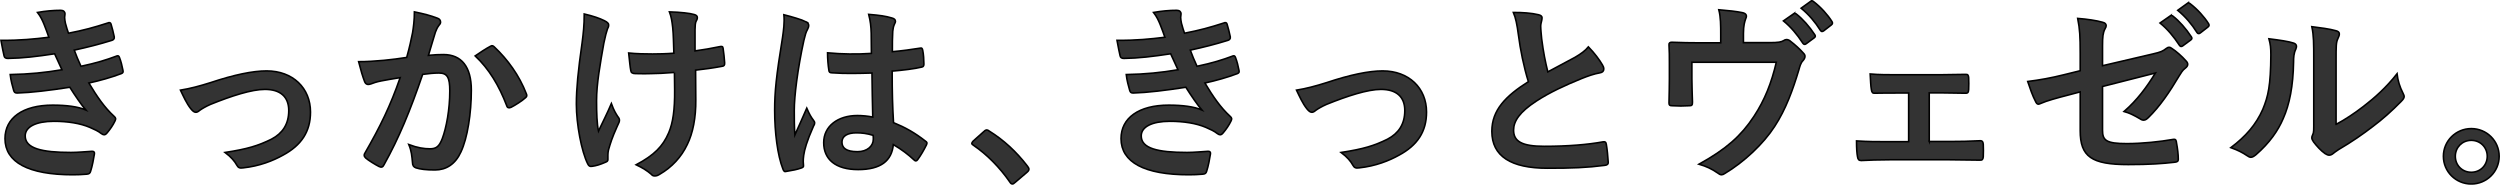
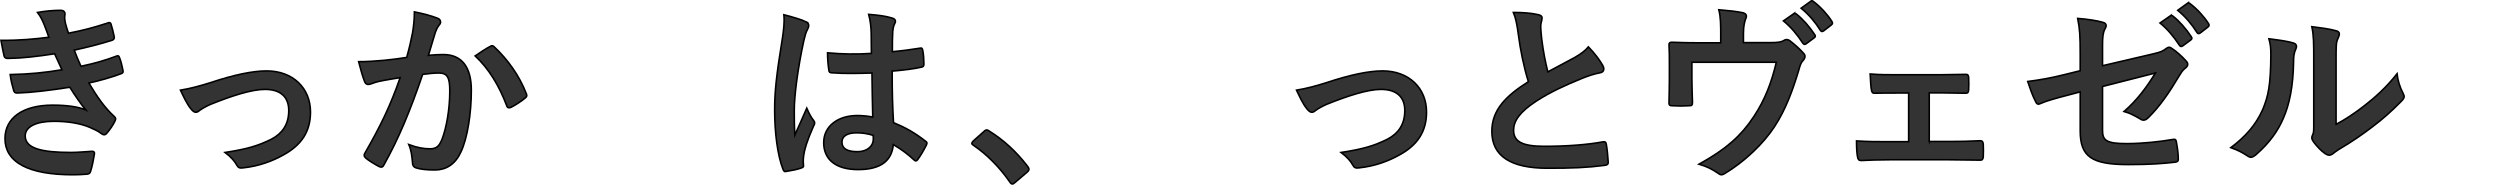
<svg xmlns="http://www.w3.org/2000/svg" id="_レイヤー_2" viewBox="0 0 389.95 28.82">
  <defs>
    <style>.cls-1{fill:#333;stroke:#000;stroke-miterlimit:10;stroke-width:.25px;}</style>
  </defs>
  <g id="_文字">
    <path class="cls-1" d="M6.9,3.86c-.27-.66-.54-1.26-1.05-1.92,1.2-.21,2.43-.33,3.63-.33.42,0,.66.24.66.54,0,.18-.06.39-.06.57,0,.27.06.57.12.9.21.78.3,1.05.48,1.56,2.34-.45,3.99-.9,6.12-1.59.27-.12.42-.09.51.15.18.57.39,1.41.51,2.01.06.3-.15.48-.36.54-2.01.63-3.84,1.08-5.88,1.53.27.75.66,1.68,1.05,2.52,2.43-.51,4.02-1.02,5.46-1.56.3-.15.45-.09.54.18.27.69.39,1.26.54,1.98.06.27.06.42-.24.54-1.5.57-3.39,1.11-5.07,1.47,1.29,2.16,2.46,3.84,3.93,5.19.3.27.3.39.15.72-.33.69-.75,1.29-1.23,1.86-.18.21-.3.3-.48.3-.12,0-.24-.06-.42-.18-.48-.39-1.08-.66-1.77-.96-1.53-.66-3.51-.96-5.64-.96-2.82,0-4.47.87-4.47,2.28,0,1.95,2.55,2.58,7.14,2.58,1.11,0,2.22-.12,3.3-.18.3,0,.39.15.36.39-.12.75-.33,1.92-.6,2.73-.09.3-.21.42-.63.45-.69.06-1.41.09-2.16.09-6.9,0-10.56-1.95-10.56-5.64,0-3.21,2.76-5.22,7.44-5.22,2.19,0,3.96.24,5.16.75-.69-.81-1.68-2.25-2.49-3.54-3.09.48-6.03.84-8.22.9-.33,0-.45-.12-.54-.42-.18-.6-.45-1.62-.54-2.46,3-.06,5.4-.3,8.07-.75-.3-.63-.75-1.65-1.14-2.49-2.76.42-4.98.69-7.29.72-.36,0-.54-.12-.6-.42-.09-.33-.3-1.44-.48-2.4,2.94.03,5.34-.21,7.47-.48-.24-.69-.42-1.2-.72-1.95Z" />
    <path class="cls-1" d="M32.83,12.89c3.69-1.23,6.6-1.83,8.76-1.83,4.08,0,6.84,2.67,6.84,6.42,0,3.06-1.44,5.19-4.29,6.72-1.56.87-3.66,1.71-6.21,1.98-.54.09-.78-.03-.99-.42-.33-.6-.87-1.26-1.83-1.98,3.51-.54,5.16-1.05,7.23-2.07,1.71-.9,2.7-2.31,2.7-4.47s-1.32-3.3-3.72-3.3c-2.07,0-5.22,1.02-8.49,2.34-.75.33-1.35.69-1.68.93-.24.21-.42.3-.6.3-.27,0-.48-.18-.78-.54-.69-.87-1.14-1.92-1.62-2.91,1.5-.24,2.97-.63,4.68-1.17Z" />
    <path class="cls-1" d="M64.34,5.18c.15-.9.3-2.07.3-3.33,1.56.33,2.4.54,3.6.99.3.09.48.33.48.6,0,.15-.06.3-.21.45-.3.39-.45.72-.6,1.14-.39,1.23-.69,2.34-1.08,3.6.81-.09,1.71-.12,2.34-.12,2.82,0,4.35,1.92,4.35,5.55s-.6,7.47-1.62,9.63c-.87,1.92-2.31,2.82-4.05,2.82-1.44,0-2.31-.12-2.97-.33-.36-.12-.54-.39-.54-.84-.09-.96-.15-1.8-.57-2.79,1.35.51,2.37.66,3.3.66.99,0,1.44-.36,1.92-1.59.63-1.68,1.17-4.53,1.17-7.44,0-2.13-.39-2.79-1.71-2.79-.72,0-1.65.09-2.52.21-1.98,5.76-3.69,9.9-6.03,14.1-.18.39-.42.45-.78.27-.54-.27-1.71-.99-2.07-1.32-.15-.15-.24-.27-.24-.45,0-.09.03-.21.12-.33,2.4-4.17,3.96-7.35,5.49-11.76-1.17.18-2.13.36-2.94.51-.78.15-1.26.33-1.65.48-.42.15-.78.09-.96-.39-.27-.69-.6-1.77-.93-3.09,1.32,0,2.64-.09,3.96-.21,1.26-.12,2.37-.27,3.54-.45.48-1.71.69-2.76.9-3.78ZM76.55,7.19c.21-.12.36-.06.57.15,2.04,1.92,3.87,4.41,4.98,7.29.12.27.09.42-.12.6-.51.48-1.65,1.2-2.25,1.5-.3.15-.6.12-.69-.24-1.2-3.15-2.76-5.73-4.92-7.77.75-.51,1.62-1.11,2.43-1.53Z" />
-     <path class="cls-1" d="M94.82,24.89c0,.21-.09.3-.39.42-.9.39-1.44.54-2.07.63-.36.06-.51-.03-.69-.39-.96-1.92-1.77-6.18-1.77-9.3,0-2.43.27-5.19.9-9.6.18-1.38.33-2.73.33-4.47,1.38.33,2.37.66,3.15,1.05.48.24.66.45.66.66,0,.12,0,.27-.18.6-.15.39-.36,1.2-.57,2.22-.57,3.24-1.14,6.36-1.14,9,0,1.92.06,3.63.3,4.74.75-1.59,1.29-2.61,2.01-4.29.42,1.14.69,1.53.99,2.01.18.21.27.39.27.57,0,.21-.06.39-.36.99-.81,1.8-1.05,2.61-1.35,3.66-.06.24-.09.57-.09.78v.72ZM105.2,11.3c-1.59.12-2.73.18-3.6.18-.63.03-1.41.03-2.52,0-.42,0-.66-.15-.69-.48-.12-.6-.18-1.41-.33-2.73,1.11.12,2.61.15,3.72.15.84,0,2.25-.03,3.33-.12-.06-1.5-.06-2.85-.18-3.99-.12-1.05-.21-1.65-.51-2.46,1.77.06,3.18.21,3.87.42.33.09.48.24.48.48,0,.21-.09.39-.21.6-.09.18-.15.66-.15,1.26v3.33c1.29-.18,2.58-.39,3.84-.66.36-.09.51-.03.54.27.12.75.18,1.47.24,2.25.03.39-.12.51-.39.54-1.44.27-2.76.45-4.14.6l.03,4.62c.03,2.79-.45,5.19-1.32,6.96-.93,1.98-2.43,3.57-4.29,4.65-.33.21-.54.27-.75.27-.24,0-.36,0-.6-.27-.54-.48-1.32-.99-2.34-1.47,2.82-1.5,4.17-2.88,5.07-4.98.66-1.53.96-3.57.93-6.69l-.03-2.73Z" />
    <path class="cls-1" d="M125.69,3.38c.33.18.45.36.45.6,0,.21-.09.42-.21.66-.21.36-.33.78-.54,1.65-.99,4.53-1.5,8.73-1.5,10.92,0,1.2,0,2.58.09,3.84.6-1.38,1.23-2.67,1.86-4.17.42.96.66,1.38,1.05,1.89.12.15.18.27.18.42s-.06.3-.18.48c-1.05,2.37-1.41,3.69-1.53,4.56-.12.84-.06,1.29-.03,1.59.03.21-.09.3-.36.39-.57.21-1.44.39-2.25.51-.33.09-.45.06-.6-.36-.84-2.13-1.29-5.7-1.29-9.15,0-2.88.24-5.28,1.23-11.37.15-1.05.33-2.34.21-3.54,1.2.3,2.82.78,3.42,1.08ZM136.01,11.39c-2.04.06-4.14.12-6.18-.03-.39,0-.51-.09-.54-.39-.12-.72-.21-1.8-.21-2.73,2.25.21,4.59.24,6.84.09,0-1.08-.03-2.04-.03-3.15-.03-1.08-.12-1.86-.39-2.94,1.74.15,2.64.27,3.63.57.33.09.54.24.54.51,0,.15-.06.24-.18.51-.12.27-.21.66-.24,1.05-.06,1.02-.06,1.8-.06,3.18,1.41-.12,2.97-.33,4.26-.54.36-.09.42.03.48.36.12.54.18,1.5.18,2.13,0,.27-.12.42-.33.45-1.08.27-3.06.51-4.62.63,0,3.36.06,5.46.21,8.04,1.77.72,3.3,1.56,4.98,2.88.27.18.3.27.15.6-.39.78-.87,1.62-1.38,2.31-.09.12-.18.18-.27.18s-.18-.06-.27-.15c-.93-.87-1.92-1.62-3.24-2.4-.24,2.52-1.95,3.9-5.49,3.9s-5.37-1.62-5.37-4.2,2.22-4.23,5.25-4.23c.78,0,1.68.09,2.4.24-.06-2.31-.09-4.5-.12-6.87ZM133.58,20.72c-1.41,0-2.25.51-2.25,1.44s.66,1.5,2.43,1.5c1.5,0,2.46-.87,2.46-1.95,0-.21,0-.36-.03-.6-.96-.3-1.77-.39-2.61-.39Z" />
    <path class="cls-1" d="M153.47,20.51c.21-.21.36-.24.45-.24s.21.03.39.18c2.22,1.38,4.2,3.18,5.97,5.49.18.24.21.33.21.45,0,.15-.06.27-.3.48l-1.83,1.56c-.21.18-.33.27-.42.27-.15,0-.27-.06-.42-.3-1.59-2.31-3.63-4.35-5.67-5.73-.18-.12-.27-.21-.27-.3s.06-.18.21-.36l1.68-1.5Z" />
-     <path class="cls-1" d="M180.98,3.86c-.27-.66-.54-1.26-1.05-1.92,1.2-.21,2.43-.33,3.63-.33.42,0,.66.24.66.54,0,.18-.06.39-.06.57,0,.27.06.57.12.9.21.78.3,1.05.48,1.56,2.34-.45,3.99-.9,6.12-1.59.27-.12.42-.09.51.15.18.57.39,1.41.51,2.01.06.3-.15.48-.36.54-2.01.63-3.84,1.08-5.88,1.53.27.75.66,1.68,1.05,2.52,2.43-.51,4.02-1.02,5.46-1.56.3-.15.45-.09.54.18.27.69.39,1.26.54,1.98.06.27.06.42-.24.54-1.5.57-3.39,1.11-5.07,1.47,1.29,2.16,2.46,3.84,3.93,5.19.3.27.3.39.15.72-.33.69-.75,1.29-1.23,1.86-.18.21-.3.3-.48.3-.12,0-.24-.06-.42-.18-.48-.39-1.08-.66-1.77-.96-1.53-.66-3.51-.96-5.64-.96-2.82,0-4.47.87-4.47,2.28,0,1.95,2.55,2.58,7.14,2.58,1.11,0,2.22-.12,3.3-.18.3,0,.39.15.36.39-.12.75-.33,1.92-.6,2.73-.09.3-.21.42-.63.45-.69.06-1.41.09-2.16.09-6.9,0-10.56-1.95-10.56-5.64,0-3.21,2.76-5.22,7.44-5.22,2.19,0,3.96.24,5.16.75-.69-.81-1.68-2.25-2.49-3.54-3.09.48-6.03.84-8.22.9-.33,0-.45-.12-.54-.42-.18-.6-.45-1.62-.54-2.46,3-.06,5.4-.3,8.07-.75-.3-.63-.75-1.65-1.14-2.49-2.76.42-4.98.69-7.29.72-.36,0-.54-.12-.6-.42-.09-.33-.3-1.44-.48-2.4,2.94.03,5.34-.21,7.47-.48-.24-.69-.42-1.2-.72-1.95Z" />
    <path class="cls-1" d="M206.91,12.89c3.69-1.23,6.6-1.83,8.76-1.83,4.08,0,6.84,2.67,6.84,6.42,0,3.06-1.44,5.19-4.29,6.72-1.56.87-3.66,1.71-6.21,1.98-.54.09-.78-.03-.99-.42-.33-.6-.87-1.26-1.83-1.98,3.51-.54,5.16-1.05,7.23-2.07,1.71-.9,2.7-2.31,2.7-4.47s-1.32-3.3-3.72-3.3c-2.07,0-5.22,1.02-8.49,2.34-.75.33-1.35.69-1.68.93-.24.21-.42.3-.6.3-.27,0-.48-.18-.78-.54-.69-.87-1.14-1.92-1.62-2.91,1.5-.24,2.97-.63,4.68-1.17Z" />
    <path class="cls-1" d="M239.99,2.3c.36.09.54.24.54.48,0,.42-.21.84-.21,1.26,0,.6.09,1.32.15,2.01.27,2.1.57,3.6.96,5.16,1.5-.81,2.58-1.38,4.26-2.28.87-.51,1.59-1.02,2.07-1.62.96.99,1.74,2.04,2.19,2.82.12.18.21.42.21.63,0,.3-.18.54-.6.6-.9.15-1.92.51-2.88.9-2.58,1.05-4.98,2.16-7.05,3.51-2.61,1.71-3.54,3.12-3.54,4.53,0,1.77,1.32,2.52,4.77,2.52,3.78,0,6.84-.27,9.15-.69.33-.06.48,0,.54.36.15.81.24,1.89.3,2.79.03.33-.18.48-.54.51-2.73.36-5.13.45-8.94.45-5.67,0-8.67-1.86-8.67-5.76,0-3.33,2.19-5.52,5.7-7.74-.72-2.31-1.26-5.01-1.56-7.32-.21-1.59-.42-2.64-.78-3.48,1.44,0,2.82.09,3.93.36Z" />
    <path class="cls-1" d="M275.99,6.65c1.41,0,1.86-.09,2.25-.33.12-.09.27-.15.42-.15.24,0,.48.12.66.3.6.45,1.47,1.23,2.01,1.86.15.15.21.3.21.45,0,.24-.12.45-.3.66-.39.39-.51.96-.66,1.47-.93,3.09-2.01,6.12-3.78,8.82-1.74,2.7-4.77,5.55-7.8,7.35-.18.12-.33.18-.48.18-.21,0-.39-.12-.63-.3-.93-.63-1.68-.99-2.88-1.35,4.23-2.34,6.57-4.41,8.58-7.47,1.68-2.55,2.73-5.22,3.48-8.43h-13.17v2.58c0,1.2.06,2.43.09,3.63,0,.48-.09.57-.48.57-.9.06-1.8.06-2.7,0-.39,0-.48-.09-.48-.45.03-1.53.06-2.52.06-3.72v-2.43c0-.96,0-2.04-.06-2.91-.03-.27.15-.39.42-.39,1.41.06,3.06.09,4.56.09h3.09v-1.17c0-1.59,0-2.82-.3-3.99,1.47.12,2.82.27,3.66.45.6.12.78.45.54.93-.15.42-.36,1.05-.36,2.31v1.44h4.05ZM279.77,2.15c.15-.12.27-.09.45.06.93.72,2.01,1.92,2.85,3.21.12.18.12.33-.09.48l-1.26.93c-.21.15-.36.12-.51-.09-.9-1.38-1.86-2.52-3.03-3.48l1.59-1.11ZM282.44.2c.18-.12.27-.09.45.06,1.11.84,2.19,2.04,2.85,3.09.12.18.15.36-.09.54l-1.2.93c-.24.18-.39.09-.51-.09-.81-1.29-1.77-2.43-3-3.45l1.5-1.08Z" />
    <path class="cls-1" d="M300.92,22.07h3.18c1.53,0,3.21-.03,4.83-.12.27,0,.39.18.42.57.03.63.03,1.29,0,1.92-.03.39-.15.57-.51.54-1.56,0-3.33-.06-4.71-.06h-9.42c-1.8,0-3.15.06-4.41.12-.36,0-.51-.18-.57-.63-.09-.48-.15-1.2-.15-2.43,1.74.12,3.21.12,5.13.12h3v-7.59h-1.65c-1.23,0-2.31,0-3.69.03-.27.03-.42-.15-.48-.6-.09-.51-.12-1.32-.18-2.4,1.29.12,2.88.12,4.17.12h6.66c1.35,0,2.73-.06,4.05-.06.36-.03.45.15.48.51.03.6.03,1.26,0,1.86-.03.48-.15.6-.6.57-1.17,0-2.67-.06-3.9-.06h-1.65v7.59Z" />
    <path class="cls-1" d="M324.47,8.15c0-2.37-.06-3.6-.39-5.28,1.5.12,2.94.33,3.87.6.39.09.57.27.57.54,0,.12-.06.3-.18.48-.33.63-.39,1.26-.39,2.67v3.09l7.83-1.83c1.32-.3,1.59-.45,2.13-.87.15-.12.3-.18.42-.18.15,0,.27.06.42.18.63.39,1.59,1.23,2.22,1.95.18.18.27.36.27.54,0,.21-.15.42-.39.6-.42.3-.66.75-.93,1.17-1.53,2.58-3.03,4.77-4.77,6.48-.27.27-.51.45-.78.45-.18,0-.36-.06-.57-.21-.87-.51-1.62-.9-2.49-1.14,2.07-1.8,3.54-3.81,4.89-6l-8.25,2.1v6.81c0,1.59.54,2.1,3.78,2.1,2.43,0,5.22-.3,7.26-.66.42-.06.45.15.51.6.15.81.27,1.71.27,2.52,0,.3-.18.42-.63.45-1.8.21-3.87.36-7.17.36-5.73,0-7.5-1.23-7.5-5.28v-6.06l-1.92.51c-1.62.42-3.3.87-4.23,1.29-.15.06-.27.12-.36.12-.21,0-.33-.15-.48-.48-.42-.78-.87-2.07-1.2-3.06,1.89-.24,3.6-.54,5.64-1.05l2.55-.63v-2.88ZM338.51,2.48c.15-.12.27-.09.45.06.93.72,2.01,1.92,2.85,3.21.12.18.12.33-.09.48l-1.26.93c-.21.15-.36.12-.51-.09-.9-1.38-1.86-2.52-3.03-3.48l1.59-1.11ZM341.18.53c.18-.12.27-.09.45.06,1.11.84,2.19,2.04,2.85,3.09.12.18.15.36-.09.54l-1.2.93c-.24.18-.39.09-.51-.09-.81-1.29-1.77-2.43-3-3.45l1.5-1.08Z" />
    <path class="cls-1" d="M357.72,6.71c.51.15.57.51.39.93-.33.66-.36,1.32-.36,2.04-.06,3.75-.63,6.6-1.62,8.82-.78,1.83-2.1,3.78-4.26,5.64-.3.24-.54.39-.78.39-.18,0-.36-.09-.57-.24-.75-.51-1.47-.87-2.55-1.26,2.34-1.77,3.93-3.6,4.98-5.97.84-2.04,1.23-3.69,1.26-8.49,0-1.14-.06-1.62-.3-2.52,1.71.21,3.09.42,3.81.66ZM364.38,19.4c1.47-.78,2.85-1.71,4.26-2.79,1.8-1.38,3.57-2.97,5.25-5.1.12,1.05.42,2.04.93,3.03.09.21.18.36.18.51,0,.21-.12.42-.45.75-1.5,1.53-2.88,2.76-4.44,3.93-1.56,1.2-3.24,2.37-5.34,3.6-.54.36-.6.42-.87.63-.18.15-.39.24-.6.24-.18,0-.39-.09-.63-.24-.66-.45-1.35-1.23-1.8-1.83-.18-.27-.27-.45-.27-.63,0-.15.03-.27.12-.45.21-.39.18-.75.18-2.28v-9.39c0-2.61,0-3.84-.3-5.22,1.2.15,2.85.36,3.75.63.39.09.54.27.54.51,0,.18-.09.45-.24.75-.27.57-.27,1.17-.27,3.33v10.02Z" />
-     <path class="cls-1" d="M389.82,24.38c0,2.4-1.95,4.32-4.35,4.32s-4.35-1.92-4.35-4.32,1.95-4.32,4.35-4.32,4.35,1.92,4.35,4.32ZM382.98,24.38c0,1.41,1.08,2.49,2.49,2.49s2.49-1.08,2.49-2.49-1.08-2.49-2.49-2.49-2.49,1.08-2.49,2.49Z" />
  </g>
</svg>